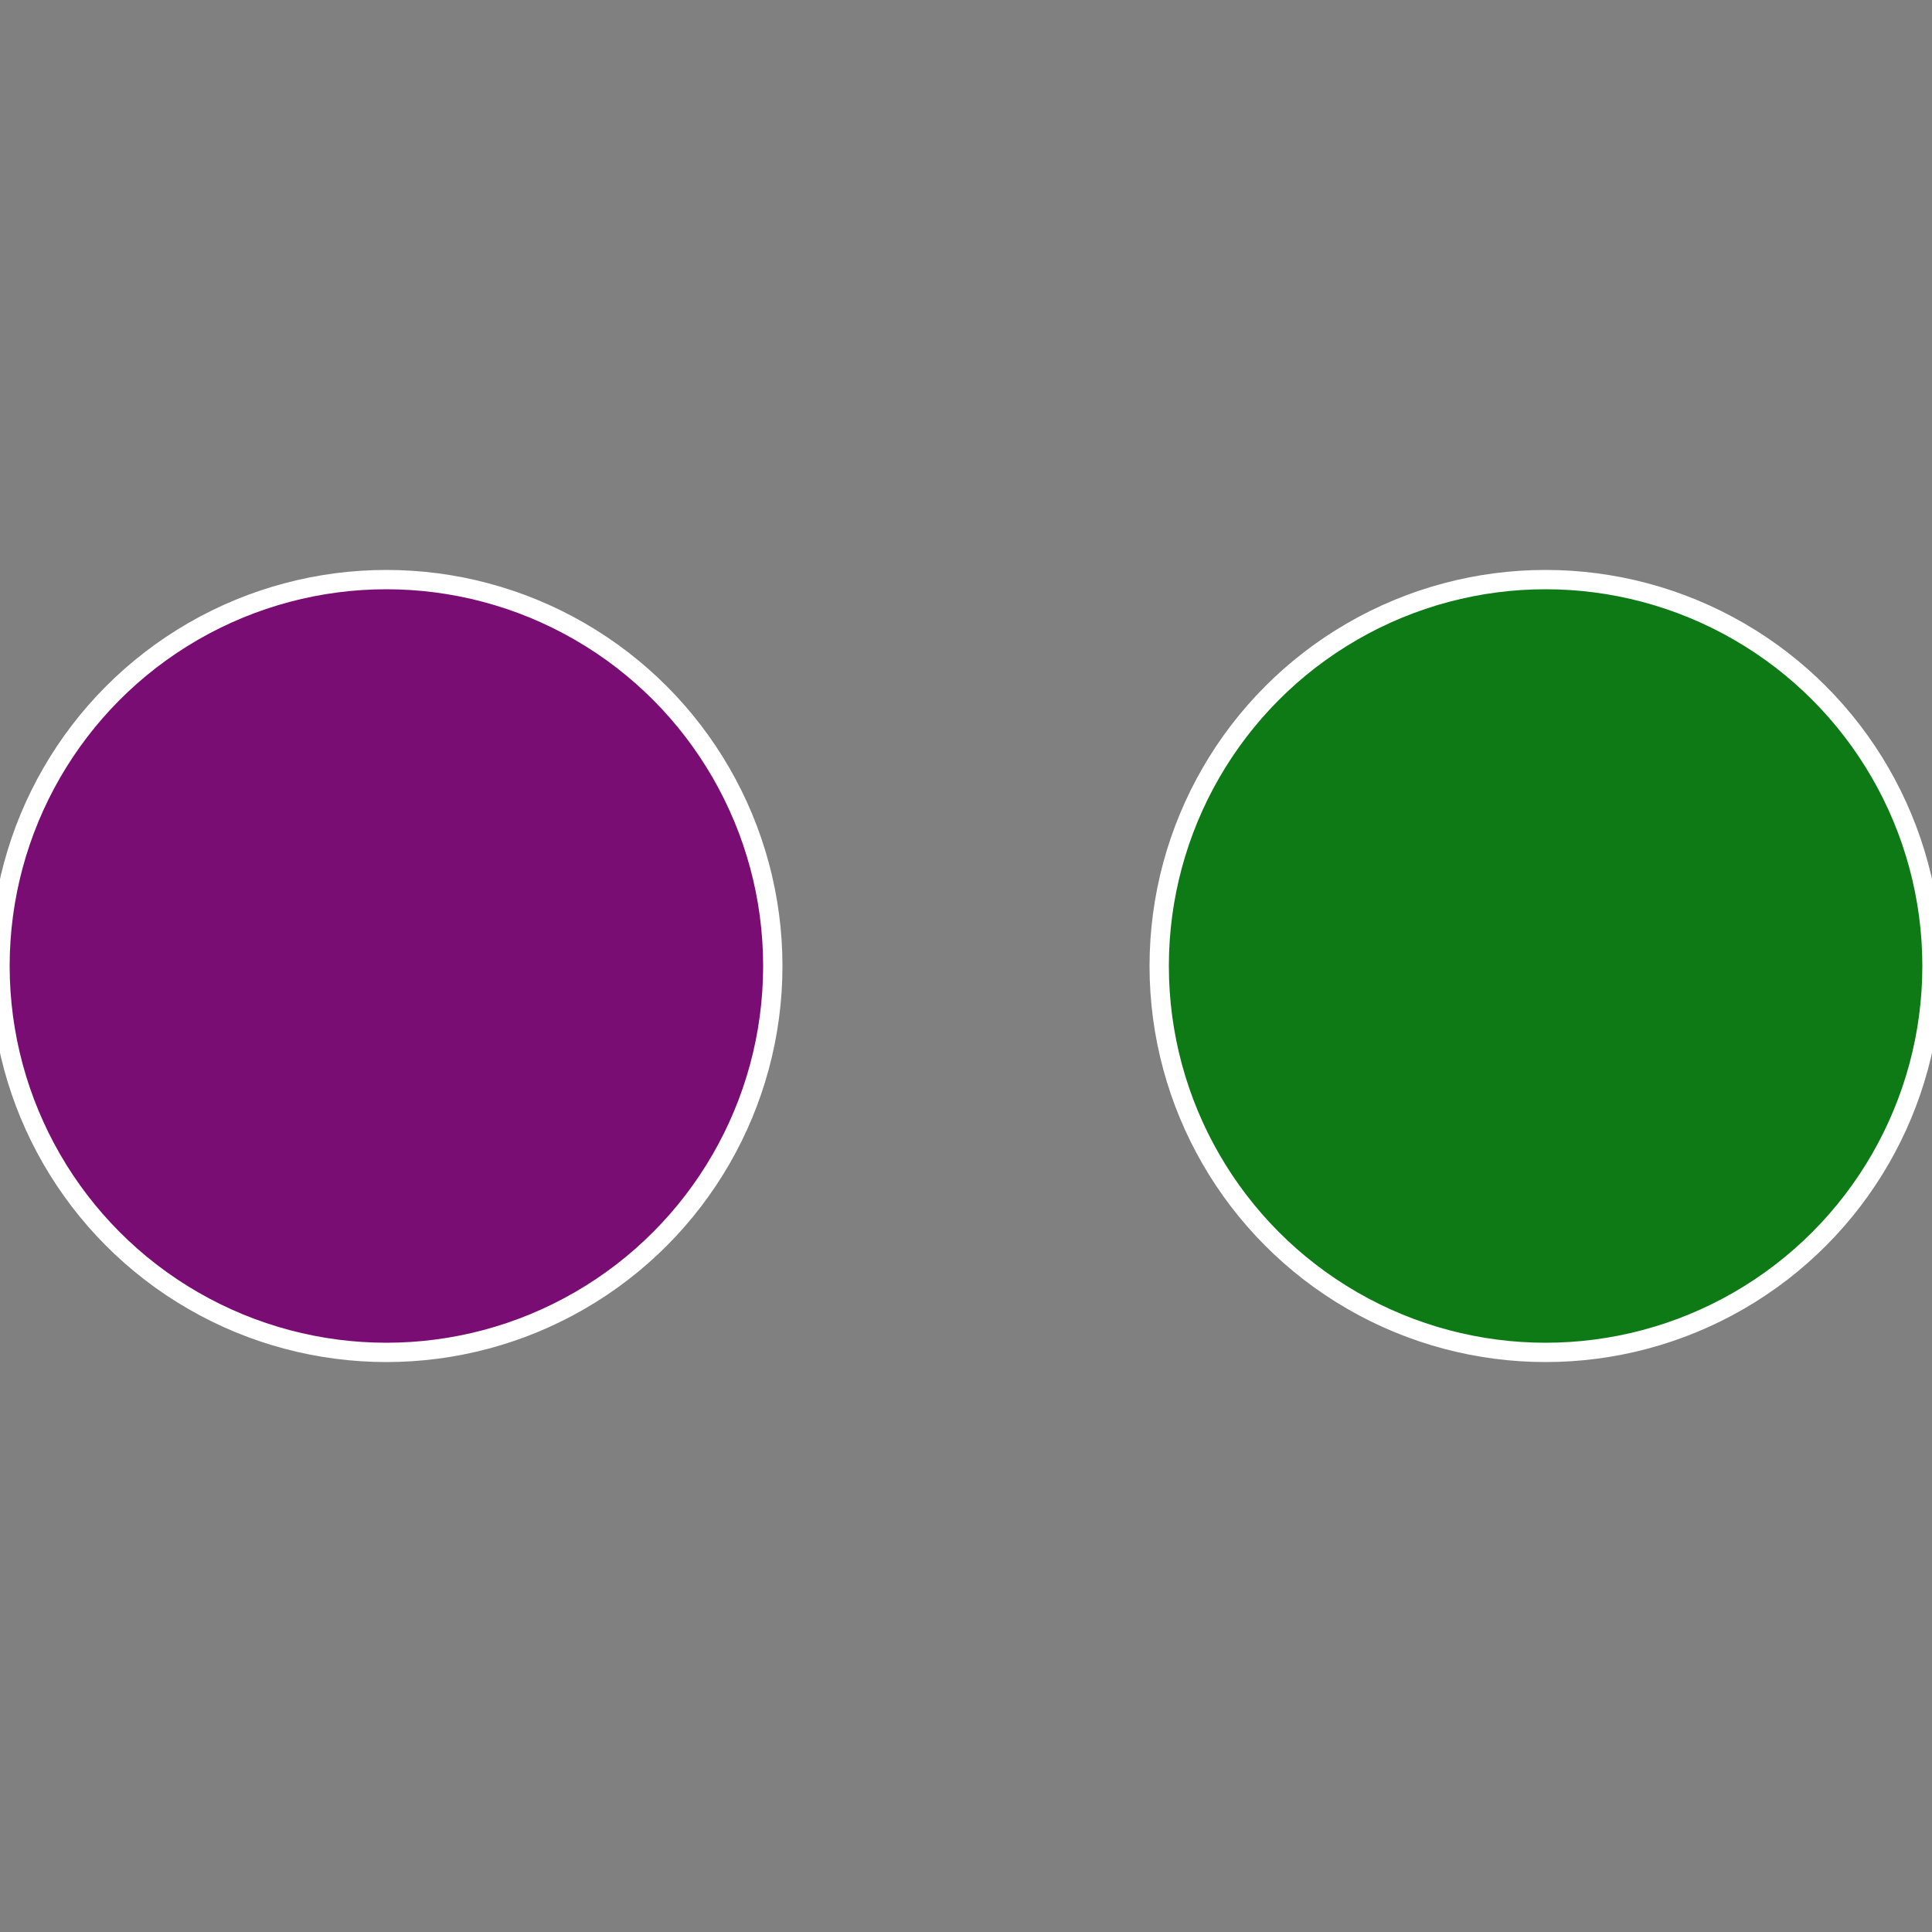
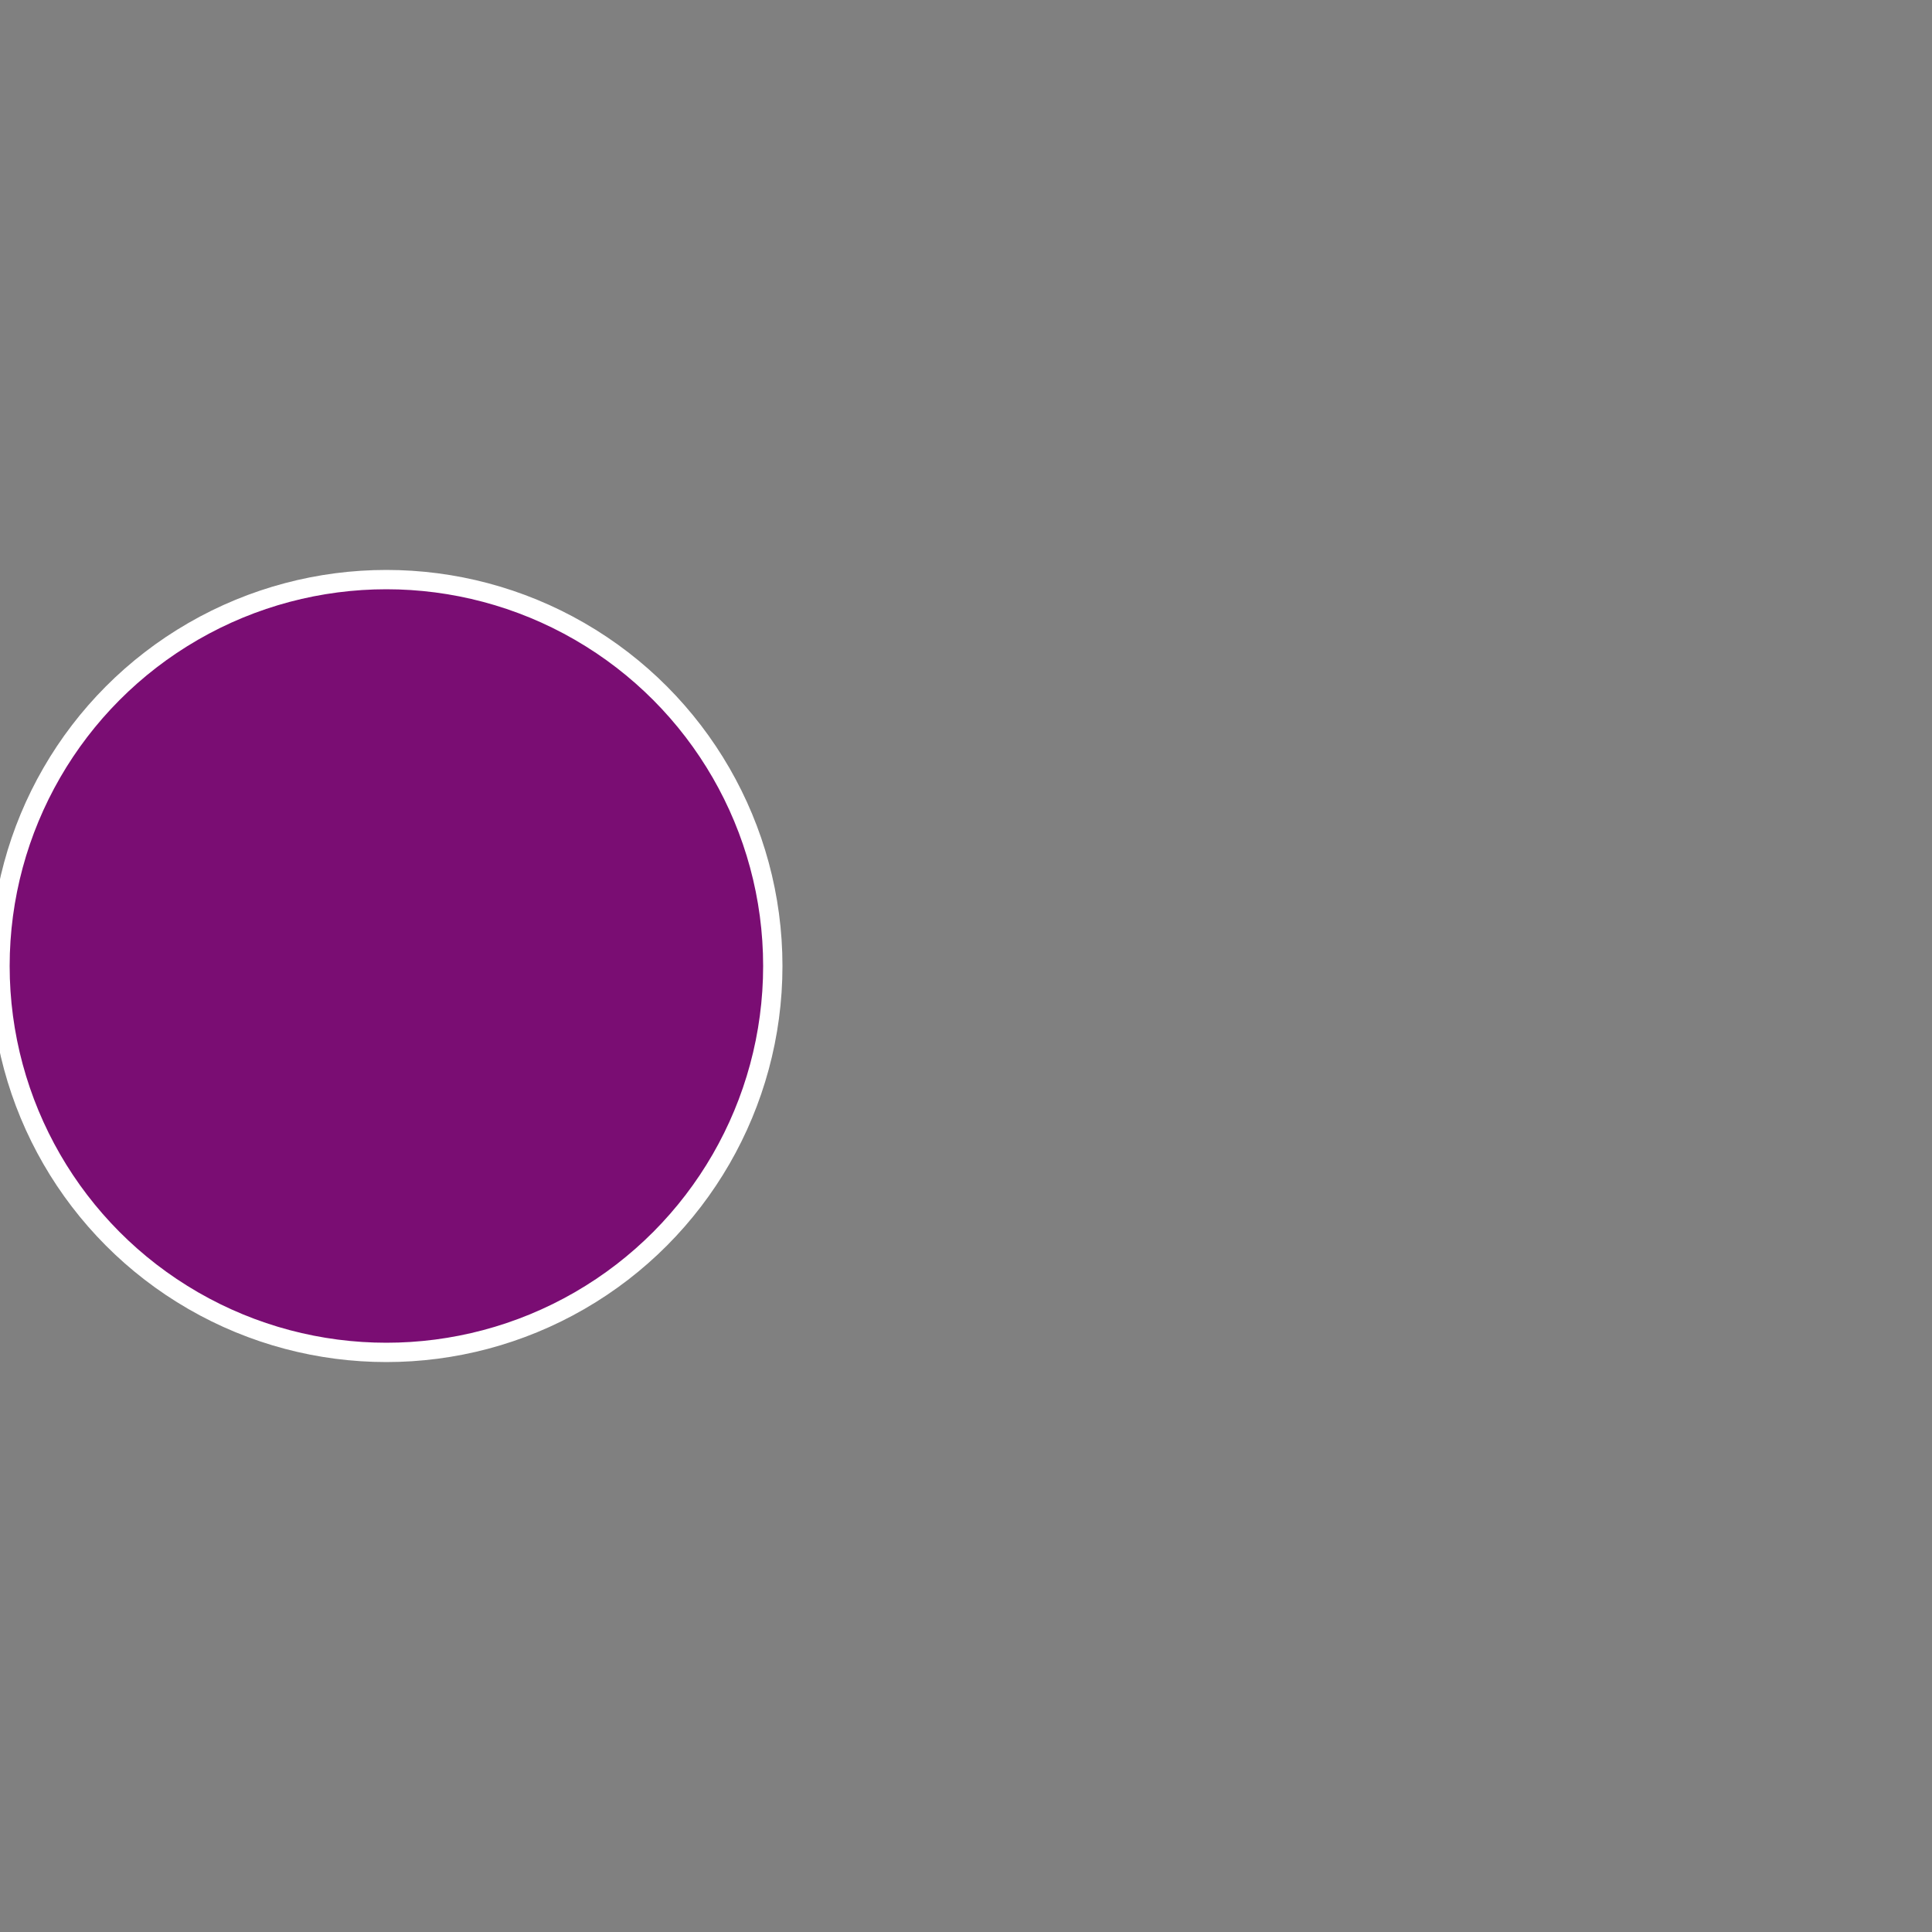
<svg xmlns="http://www.w3.org/2000/svg" width="500" height="500" viewBox="-1 -1 2 2">
  <rect x="-1" y="-1" width="2" height="2" fill="#808080" stroke="none" />
-   <circle cx="0.6" cy="0" r="0.4" fill="#0d7a15" stroke="#fff" stroke-width="1%" />
  <circle cx="-0.6" cy="7.3478807948841E-17" r="0.4" fill="#7a0d73" stroke="#fff" stroke-width="1%" />
</svg>